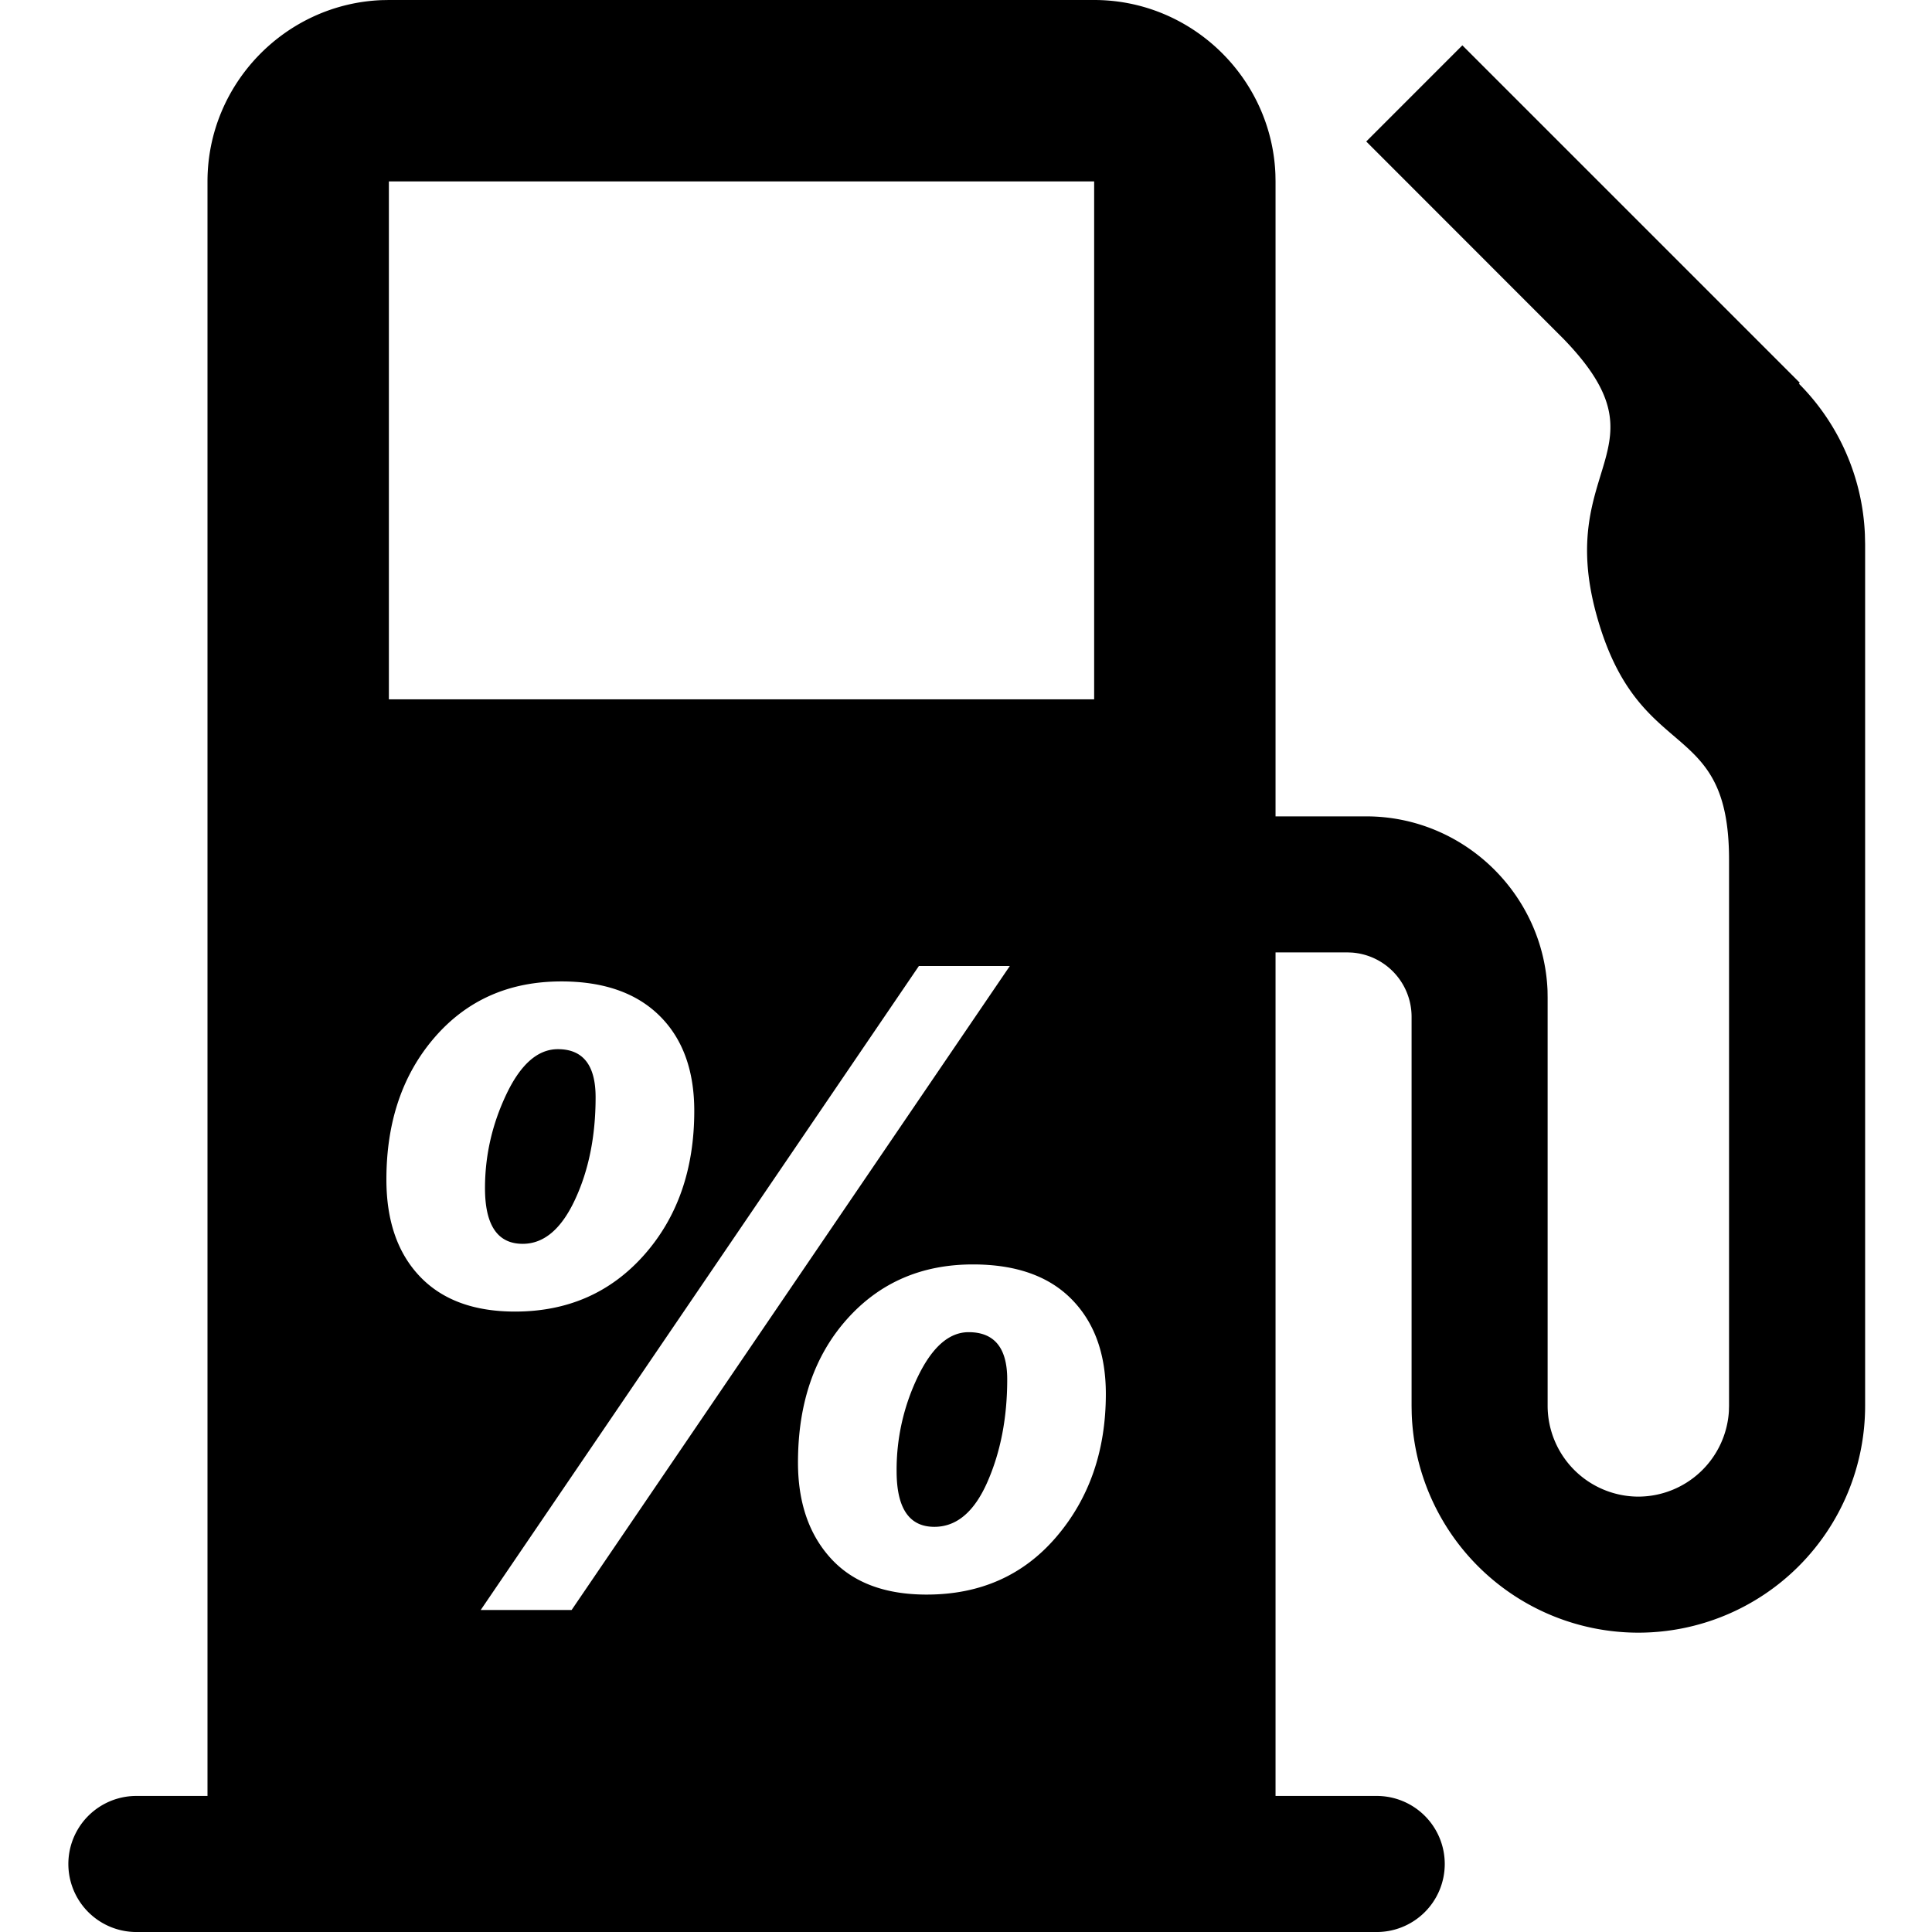
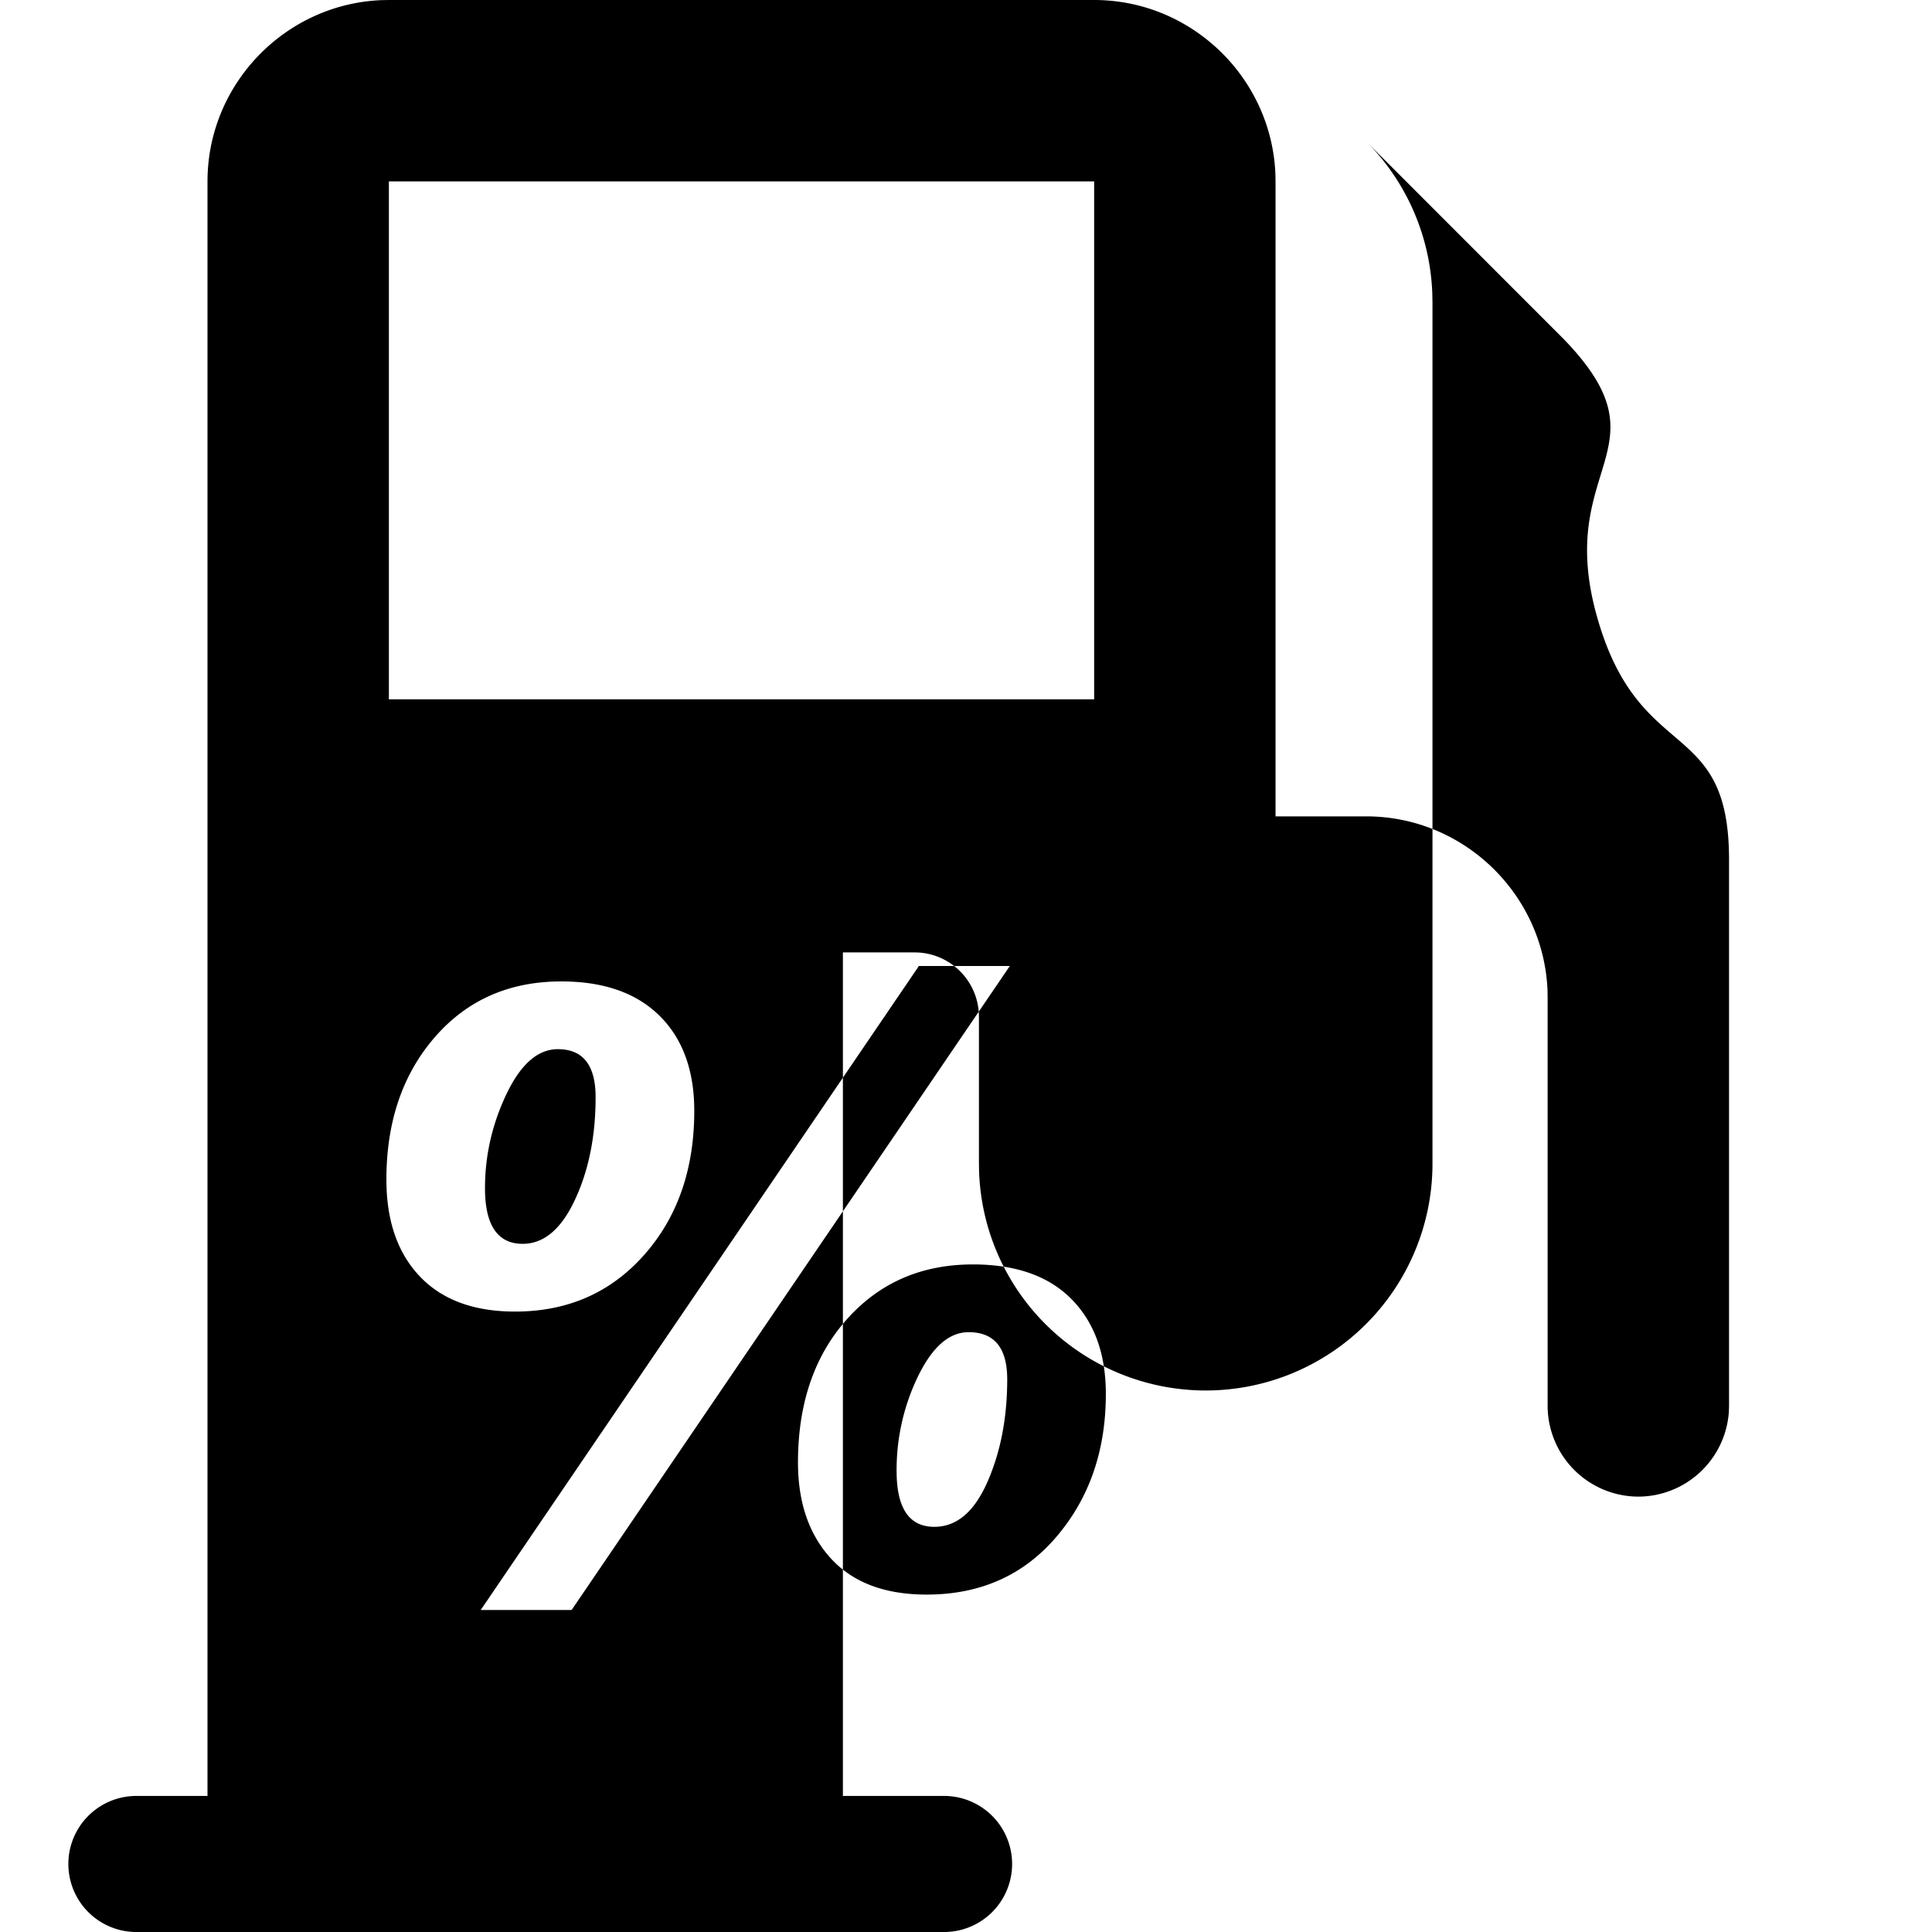
<svg xmlns="http://www.w3.org/2000/svg" width="60" height="60">
-   <path d="M33.979 0c3.025 0 5.513 2.416 5.63 5.413l.004.22v19.72h2.817c3.024 0 5.512 2.415 5.63 5.413l.003.22v12.676a2.825 2.825 0 0 0 2.817 2.817 2.826 2.826 0 0 0 2.812-2.646l.005-.171V26.696c0-4.501-2.817-2.873-4.12-7.615-1.277-4.654 2.29-5.124-1.006-8.542L42.43 4.394l2.985-2.986 10.48 10.48-.029.027a7.045 7.045 0 0 1 2.05 4.681l.007.305v26.761a7.045 7.045 0 0 1-7.043 7.042 7.045 7.045 0 0 1-7.038-6.805l-.004-.237V31.577a2 2 0 0 0-1.85-1.994l-.15-.006h-2.225v26.198h3.096a2.113 2.113 0 1 1 0 4.225H4.19a2.113 2.113 0 0 1 0-4.225h2.254V5.634c0-3.025 2.416-5.513 5.413-5.63l.22-.004H33.98ZM31.36 30h-2.823L14.929 50h2.823l13.609-20Zm-1.145 9.268c-1.598 0-2.903.568-3.915 1.704-1.012 1.136-1.518 2.619-1.518 4.447 0 1.243.342 2.237 1.025 2.983.684.746 1.674 1.119 2.97 1.119 1.669 0 3.013-.6 4.034-1.798s1.532-2.676 1.532-4.434c0-1.243-.356-2.224-1.066-2.943-.71-.719-1.73-1.078-3.062-1.078Zm-.133 2.104c.798 0 1.198.488 1.198 1.464 0 1.19-.204 2.25-.613 3.183-.408.932-.958 1.398-1.65 1.398-.782 0-1.172-.577-1.172-1.731a6.65 6.65 0 0 1 .665-2.943c.444-.914.968-1.371 1.572-1.371Zm-12.65-10.893c-1.616 0-2.925.577-3.928 1.731C12.502 33.364 12 34.838 12 36.631c0 1.278.346 2.282 1.039 3.01.692.727 1.677 1.091 2.956 1.091 1.633 0 2.969-.586 4.008-1.757 1.038-1.172 1.558-2.663 1.558-4.474 0-1.26-.36-2.246-1.079-2.956s-1.735-1.066-3.05-1.066Zm-.107 2.104c.781 0 1.172.497 1.172 1.492 0 1.207-.213 2.268-.64 3.182-.425.914-.967 1.371-1.624 1.371-.78 0-1.171-.577-1.171-1.73 0-1.013.222-1.985.665-2.917.444-.932.977-1.398 1.598-1.398ZM33.98 5.633H12.077v16.085H33.98V5.634Z" />
+   <path d="M33.979 0c3.025 0 5.513 2.416 5.63 5.413l.004.22v19.72h2.817c3.024 0 5.512 2.415 5.63 5.413l.003.22v12.676a2.825 2.825 0 0 0 2.817 2.817 2.826 2.826 0 0 0 2.812-2.646l.005-.171V26.696c0-4.501-2.817-2.873-4.12-7.615-1.277-4.654 2.29-5.124-1.006-8.542L42.43 4.394a7.045 7.045 0 0 1 2.05 4.681l.007.305v26.761a7.045 7.045 0 0 1-7.043 7.042 7.045 7.045 0 0 1-7.038-6.805l-.004-.237V31.577a2 2 0 0 0-1.85-1.994l-.15-.006h-2.225v26.198h3.096a2.113 2.113 0 1 1 0 4.225H4.19a2.113 2.113 0 0 1 0-4.225h2.254V5.634c0-3.025 2.416-5.513 5.413-5.63l.22-.004H33.98ZM31.36 30h-2.823L14.929 50h2.823l13.609-20Zm-1.145 9.268c-1.598 0-2.903.568-3.915 1.704-1.012 1.136-1.518 2.619-1.518 4.447 0 1.243.342 2.237 1.025 2.983.684.746 1.674 1.119 2.97 1.119 1.669 0 3.013-.6 4.034-1.798s1.532-2.676 1.532-4.434c0-1.243-.356-2.224-1.066-2.943-.71-.719-1.73-1.078-3.062-1.078Zm-.133 2.104c.798 0 1.198.488 1.198 1.464 0 1.19-.204 2.25-.613 3.183-.408.932-.958 1.398-1.65 1.398-.782 0-1.172-.577-1.172-1.731a6.65 6.65 0 0 1 .665-2.943c.444-.914.968-1.371 1.572-1.371Zm-12.65-10.893c-1.616 0-2.925.577-3.928 1.731C12.502 33.364 12 34.838 12 36.631c0 1.278.346 2.282 1.039 3.01.692.727 1.677 1.091 2.956 1.091 1.633 0 2.969-.586 4.008-1.757 1.038-1.172 1.558-2.663 1.558-4.474 0-1.26-.36-2.246-1.079-2.956s-1.735-1.066-3.05-1.066Zm-.107 2.104c.781 0 1.172.497 1.172 1.492 0 1.207-.213 2.268-.64 3.182-.425.914-.967 1.371-1.624 1.371-.78 0-1.171-.577-1.171-1.73 0-1.013.222-1.985.665-2.917.444-.932.977-1.398 1.598-1.398ZM33.98 5.633H12.077v16.085H33.98V5.634Z" />
</svg>